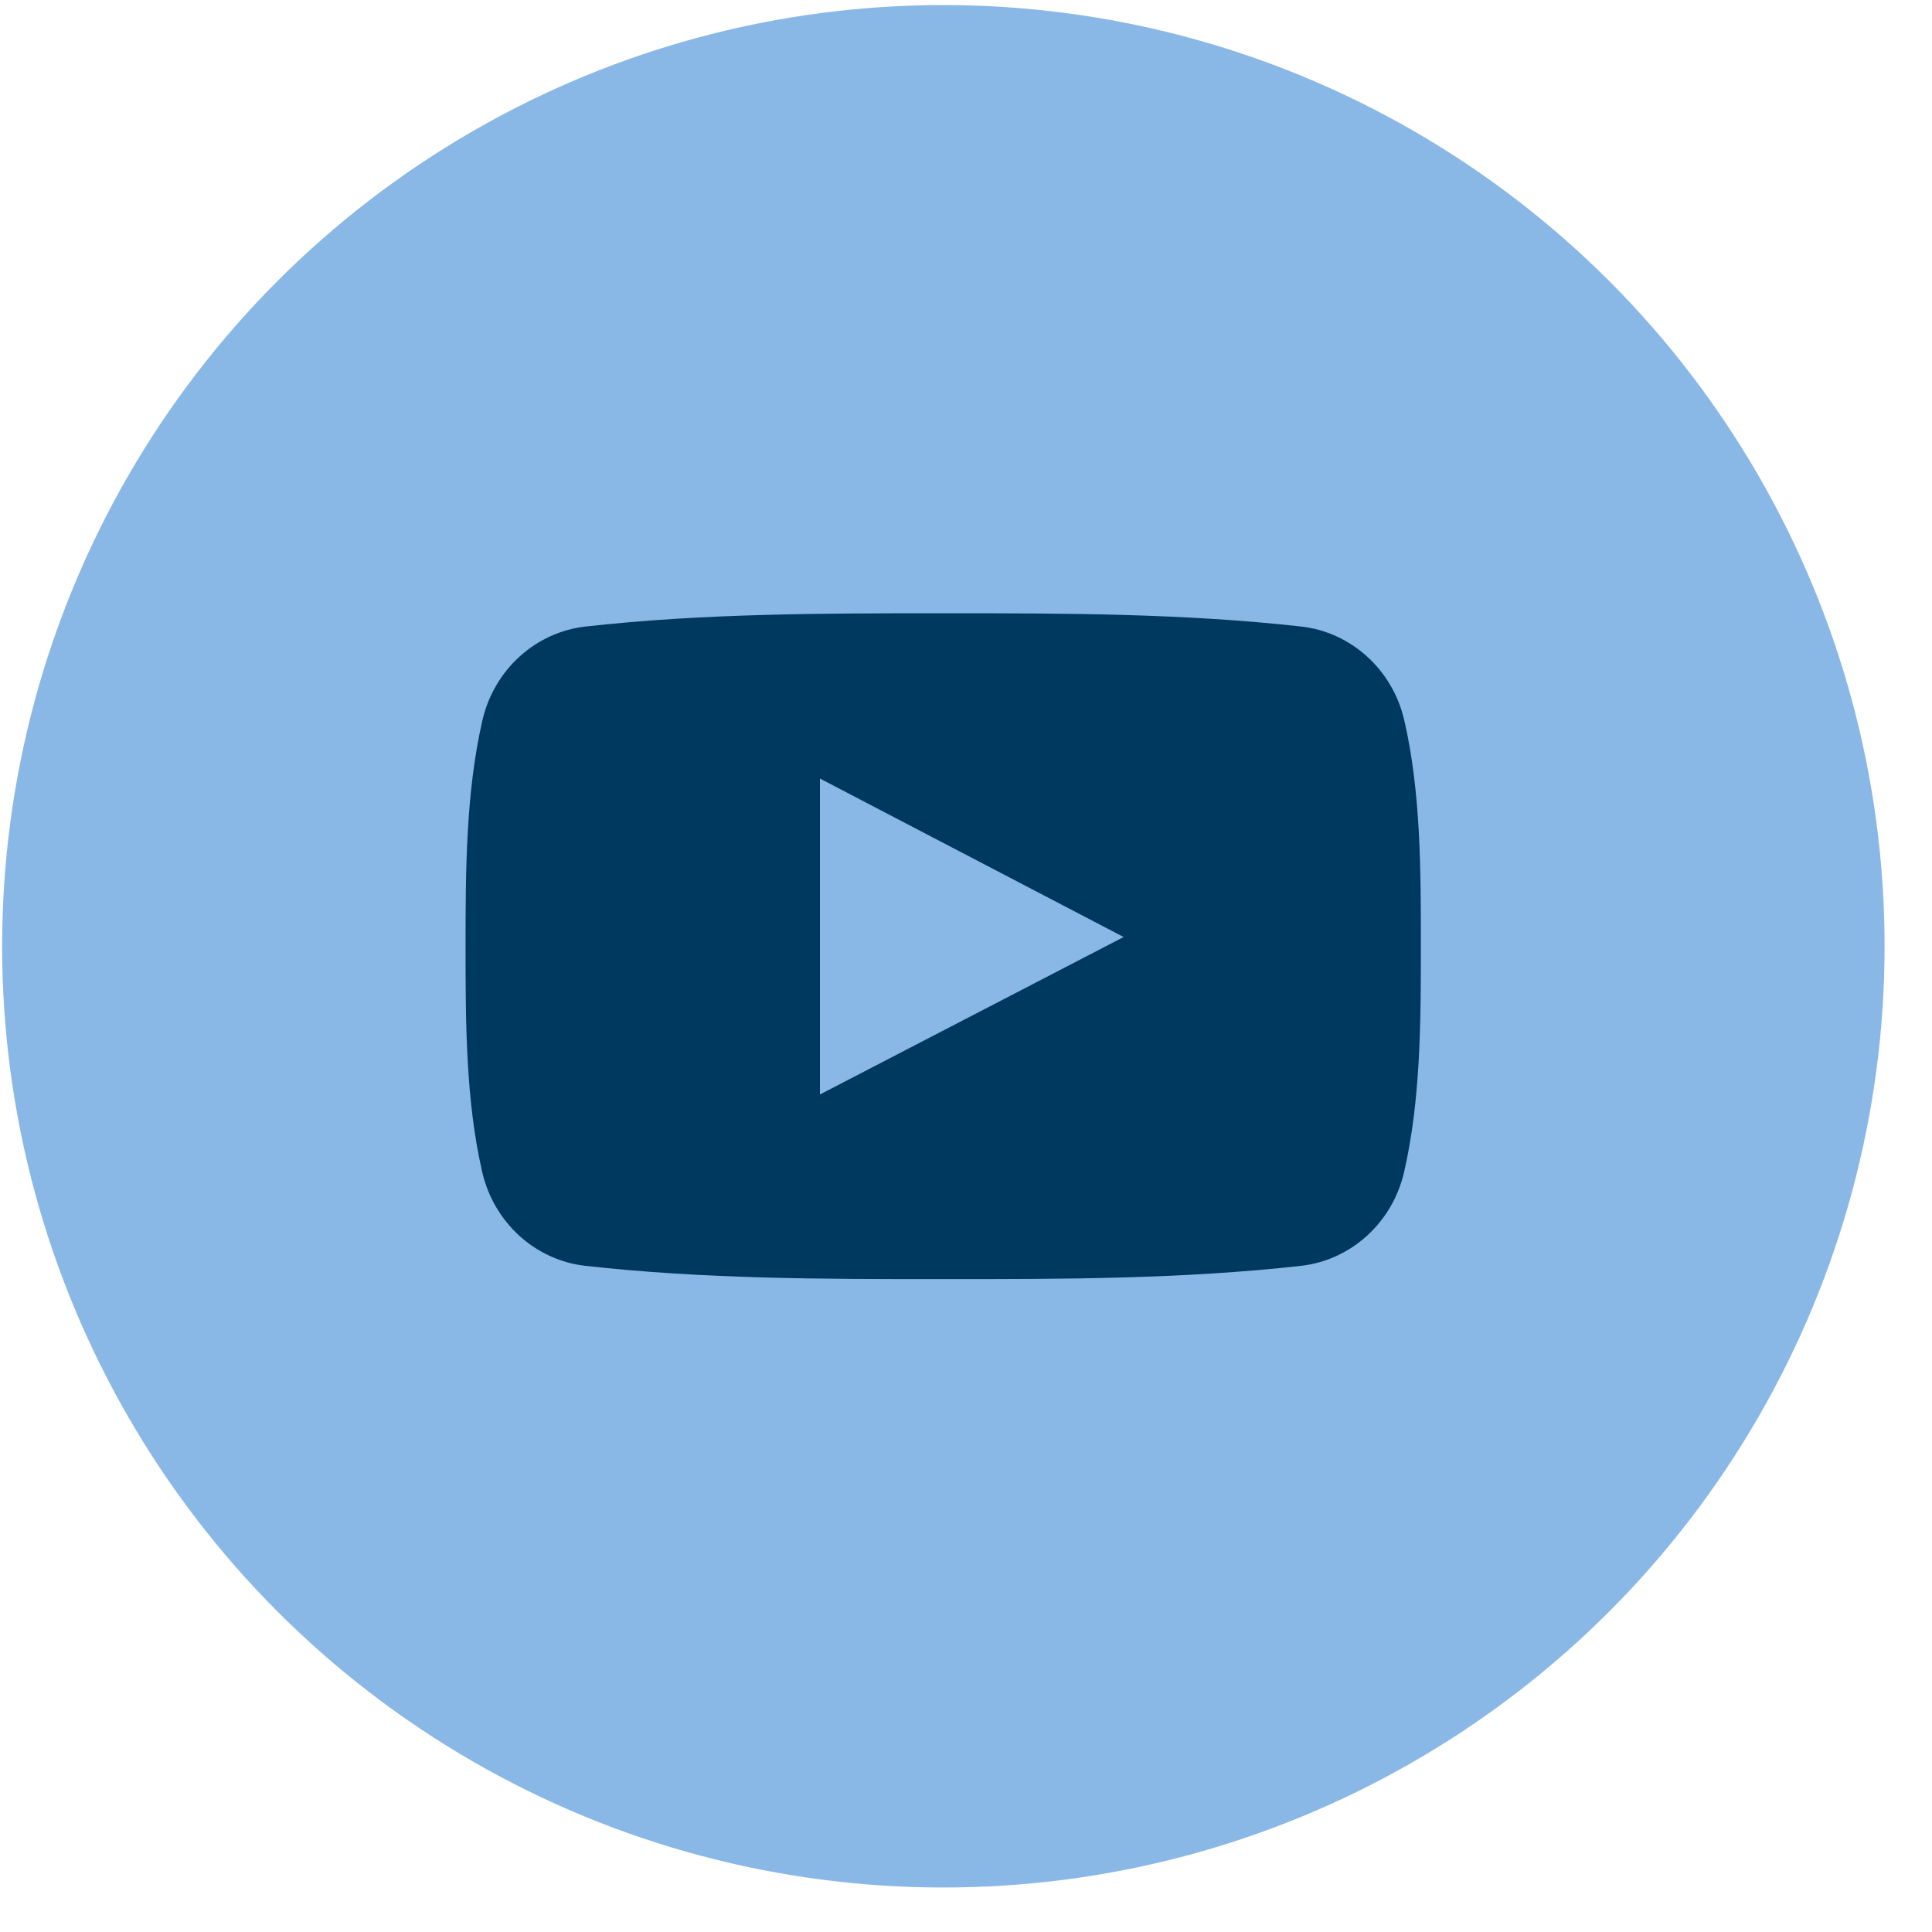
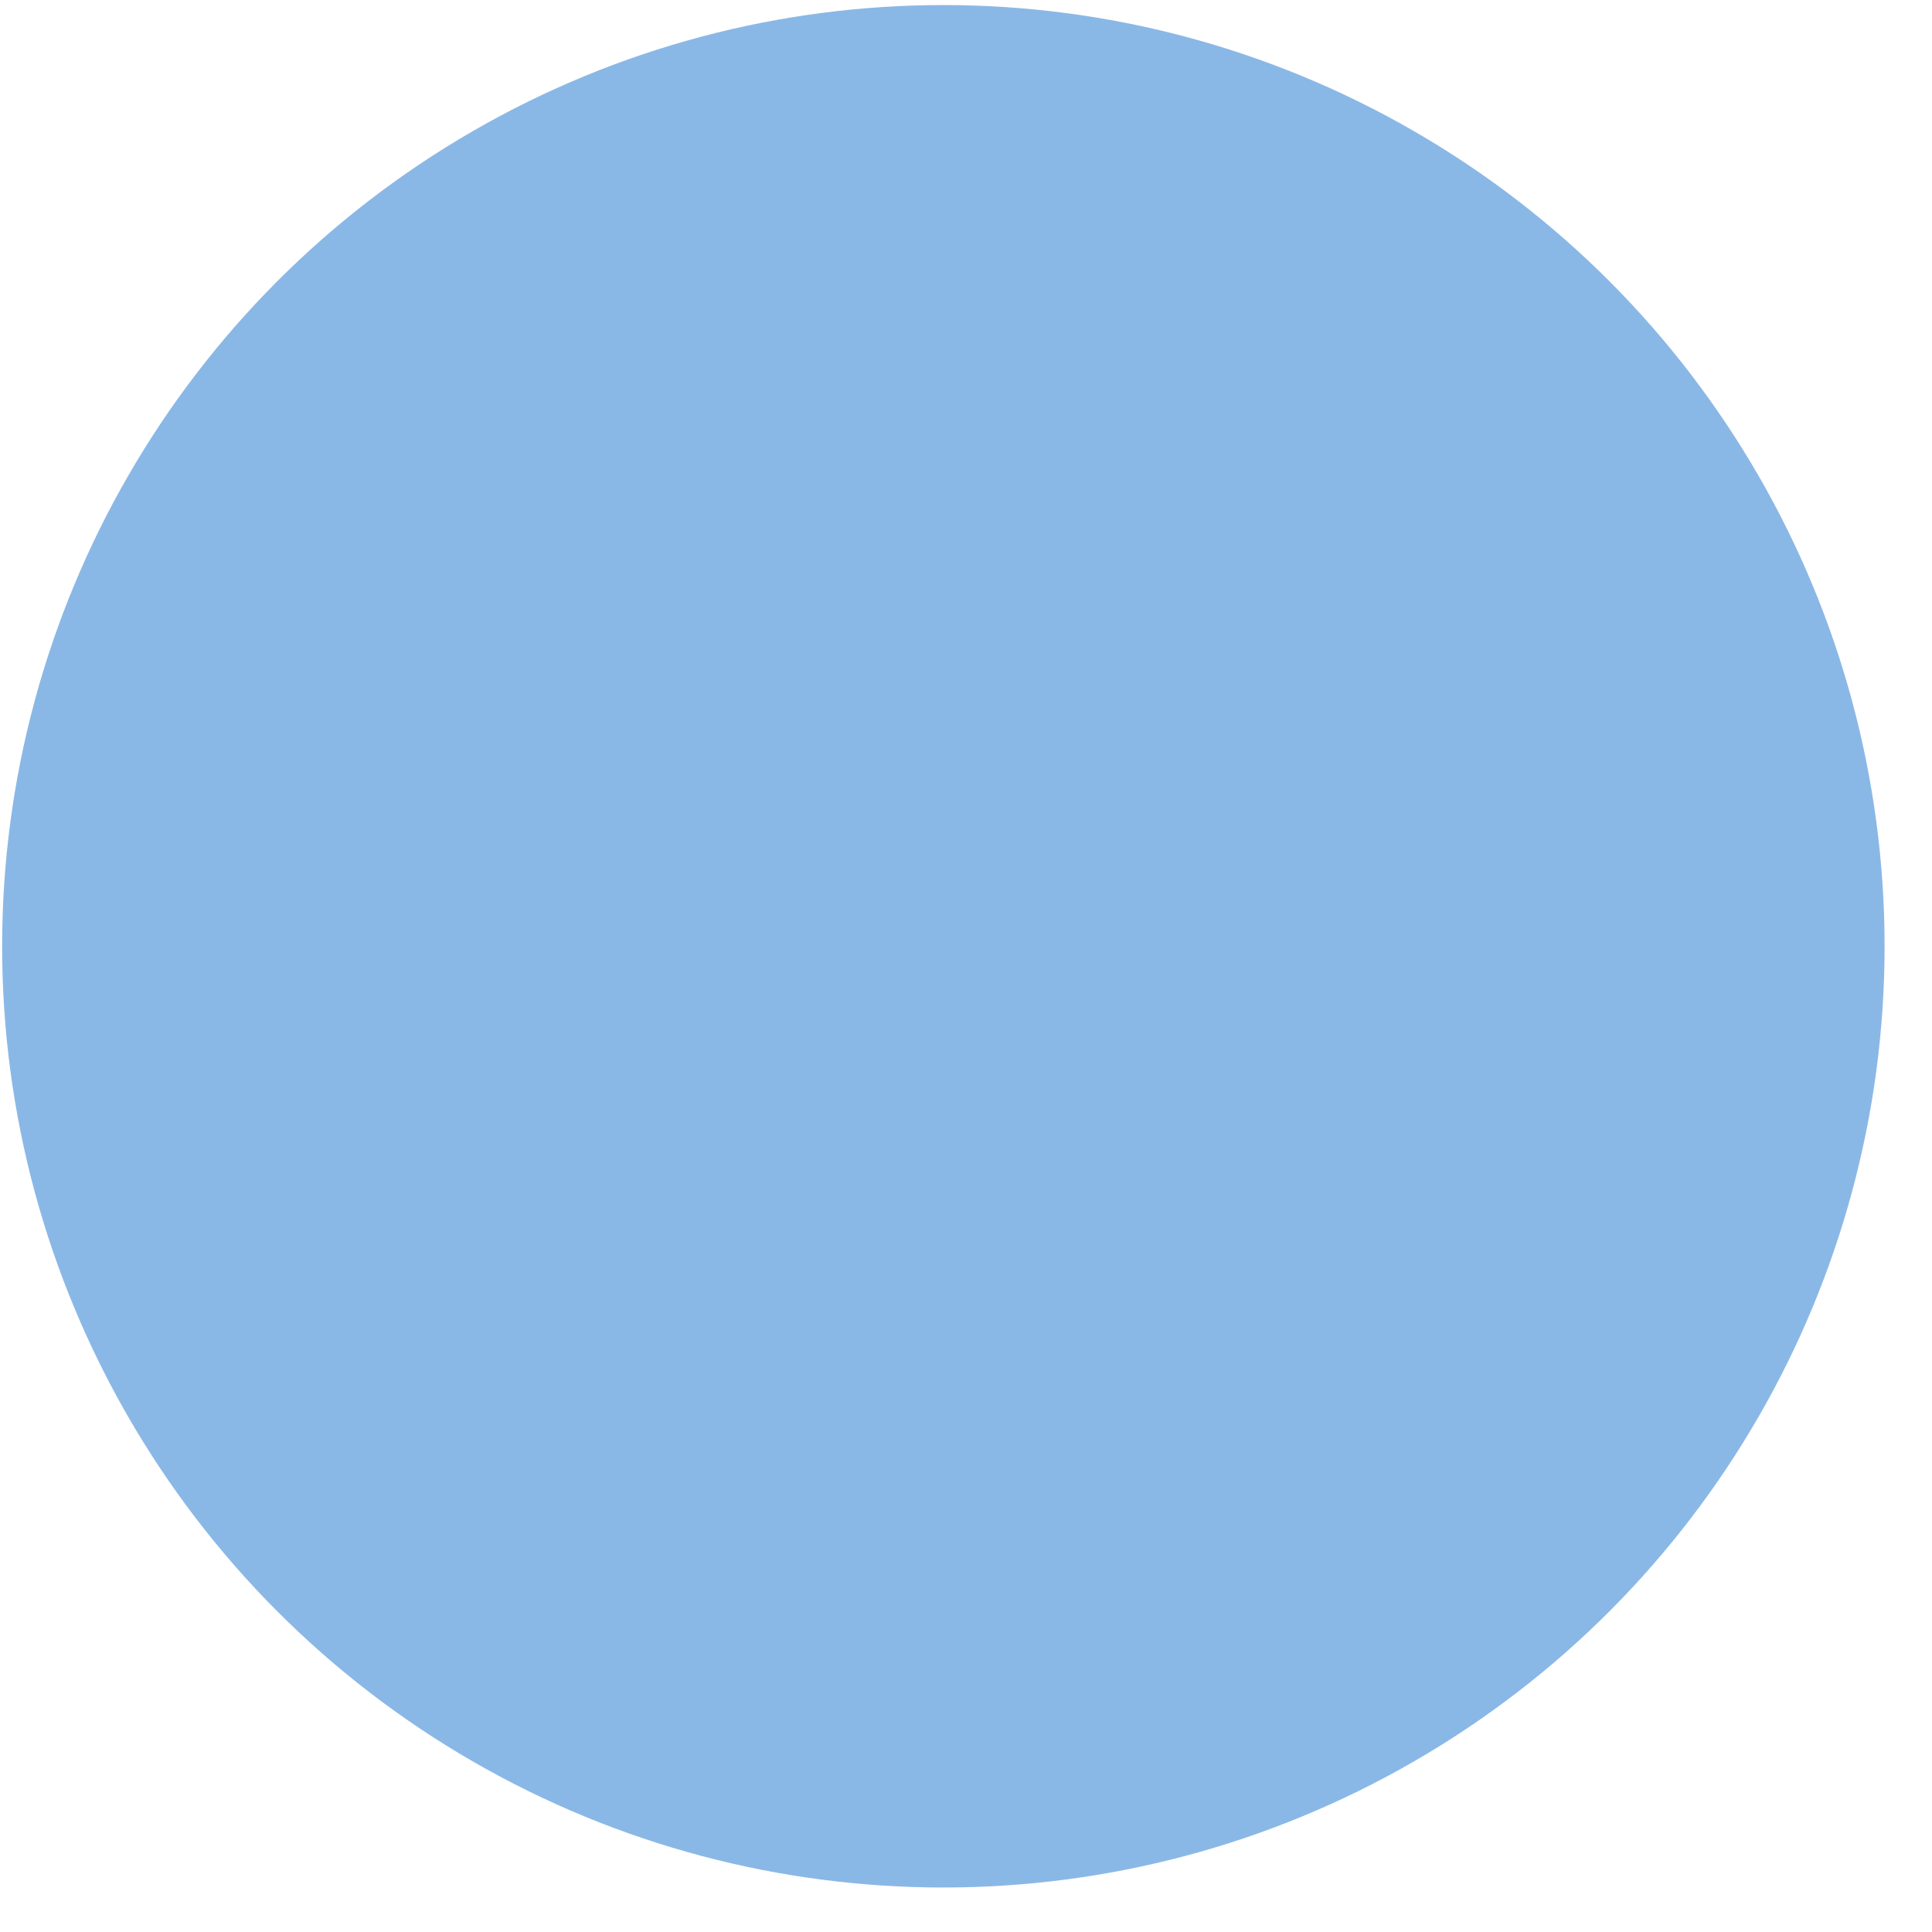
<svg xmlns="http://www.w3.org/2000/svg" width="39" height="39" viewBox="0 0 39 39" fill="none">
  <circle cx="19.043" cy="19.102" r="19" fill="#8AB8E6" />
-   <path d="M28.348 14.542C28.112 13.516 27.273 12.76 26.264 12.647C23.872 12.38 21.452 12.379 19.043 12.38C16.634 12.379 14.213 12.38 11.822 12.647C10.812 12.76 9.974 13.516 9.738 14.542C9.402 16.002 9.398 17.597 9.398 19.1C9.398 20.604 9.398 22.198 9.734 23.658C9.97 24.683 10.809 25.44 11.818 25.553C14.209 25.82 16.63 25.822 19.039 25.82C21.449 25.822 23.869 25.82 26.26 25.553C27.269 25.44 28.108 24.684 28.344 23.658C28.68 22.198 28.682 20.604 28.682 19.1C28.682 17.597 28.684 16.002 28.348 14.542ZM16.552 22.093C16.552 19.96 16.552 17.849 16.552 15.716C18.595 16.782 20.625 17.842 22.682 18.915C20.632 19.978 18.601 21.031 16.552 22.093Z" fill="#003960" />
</svg>